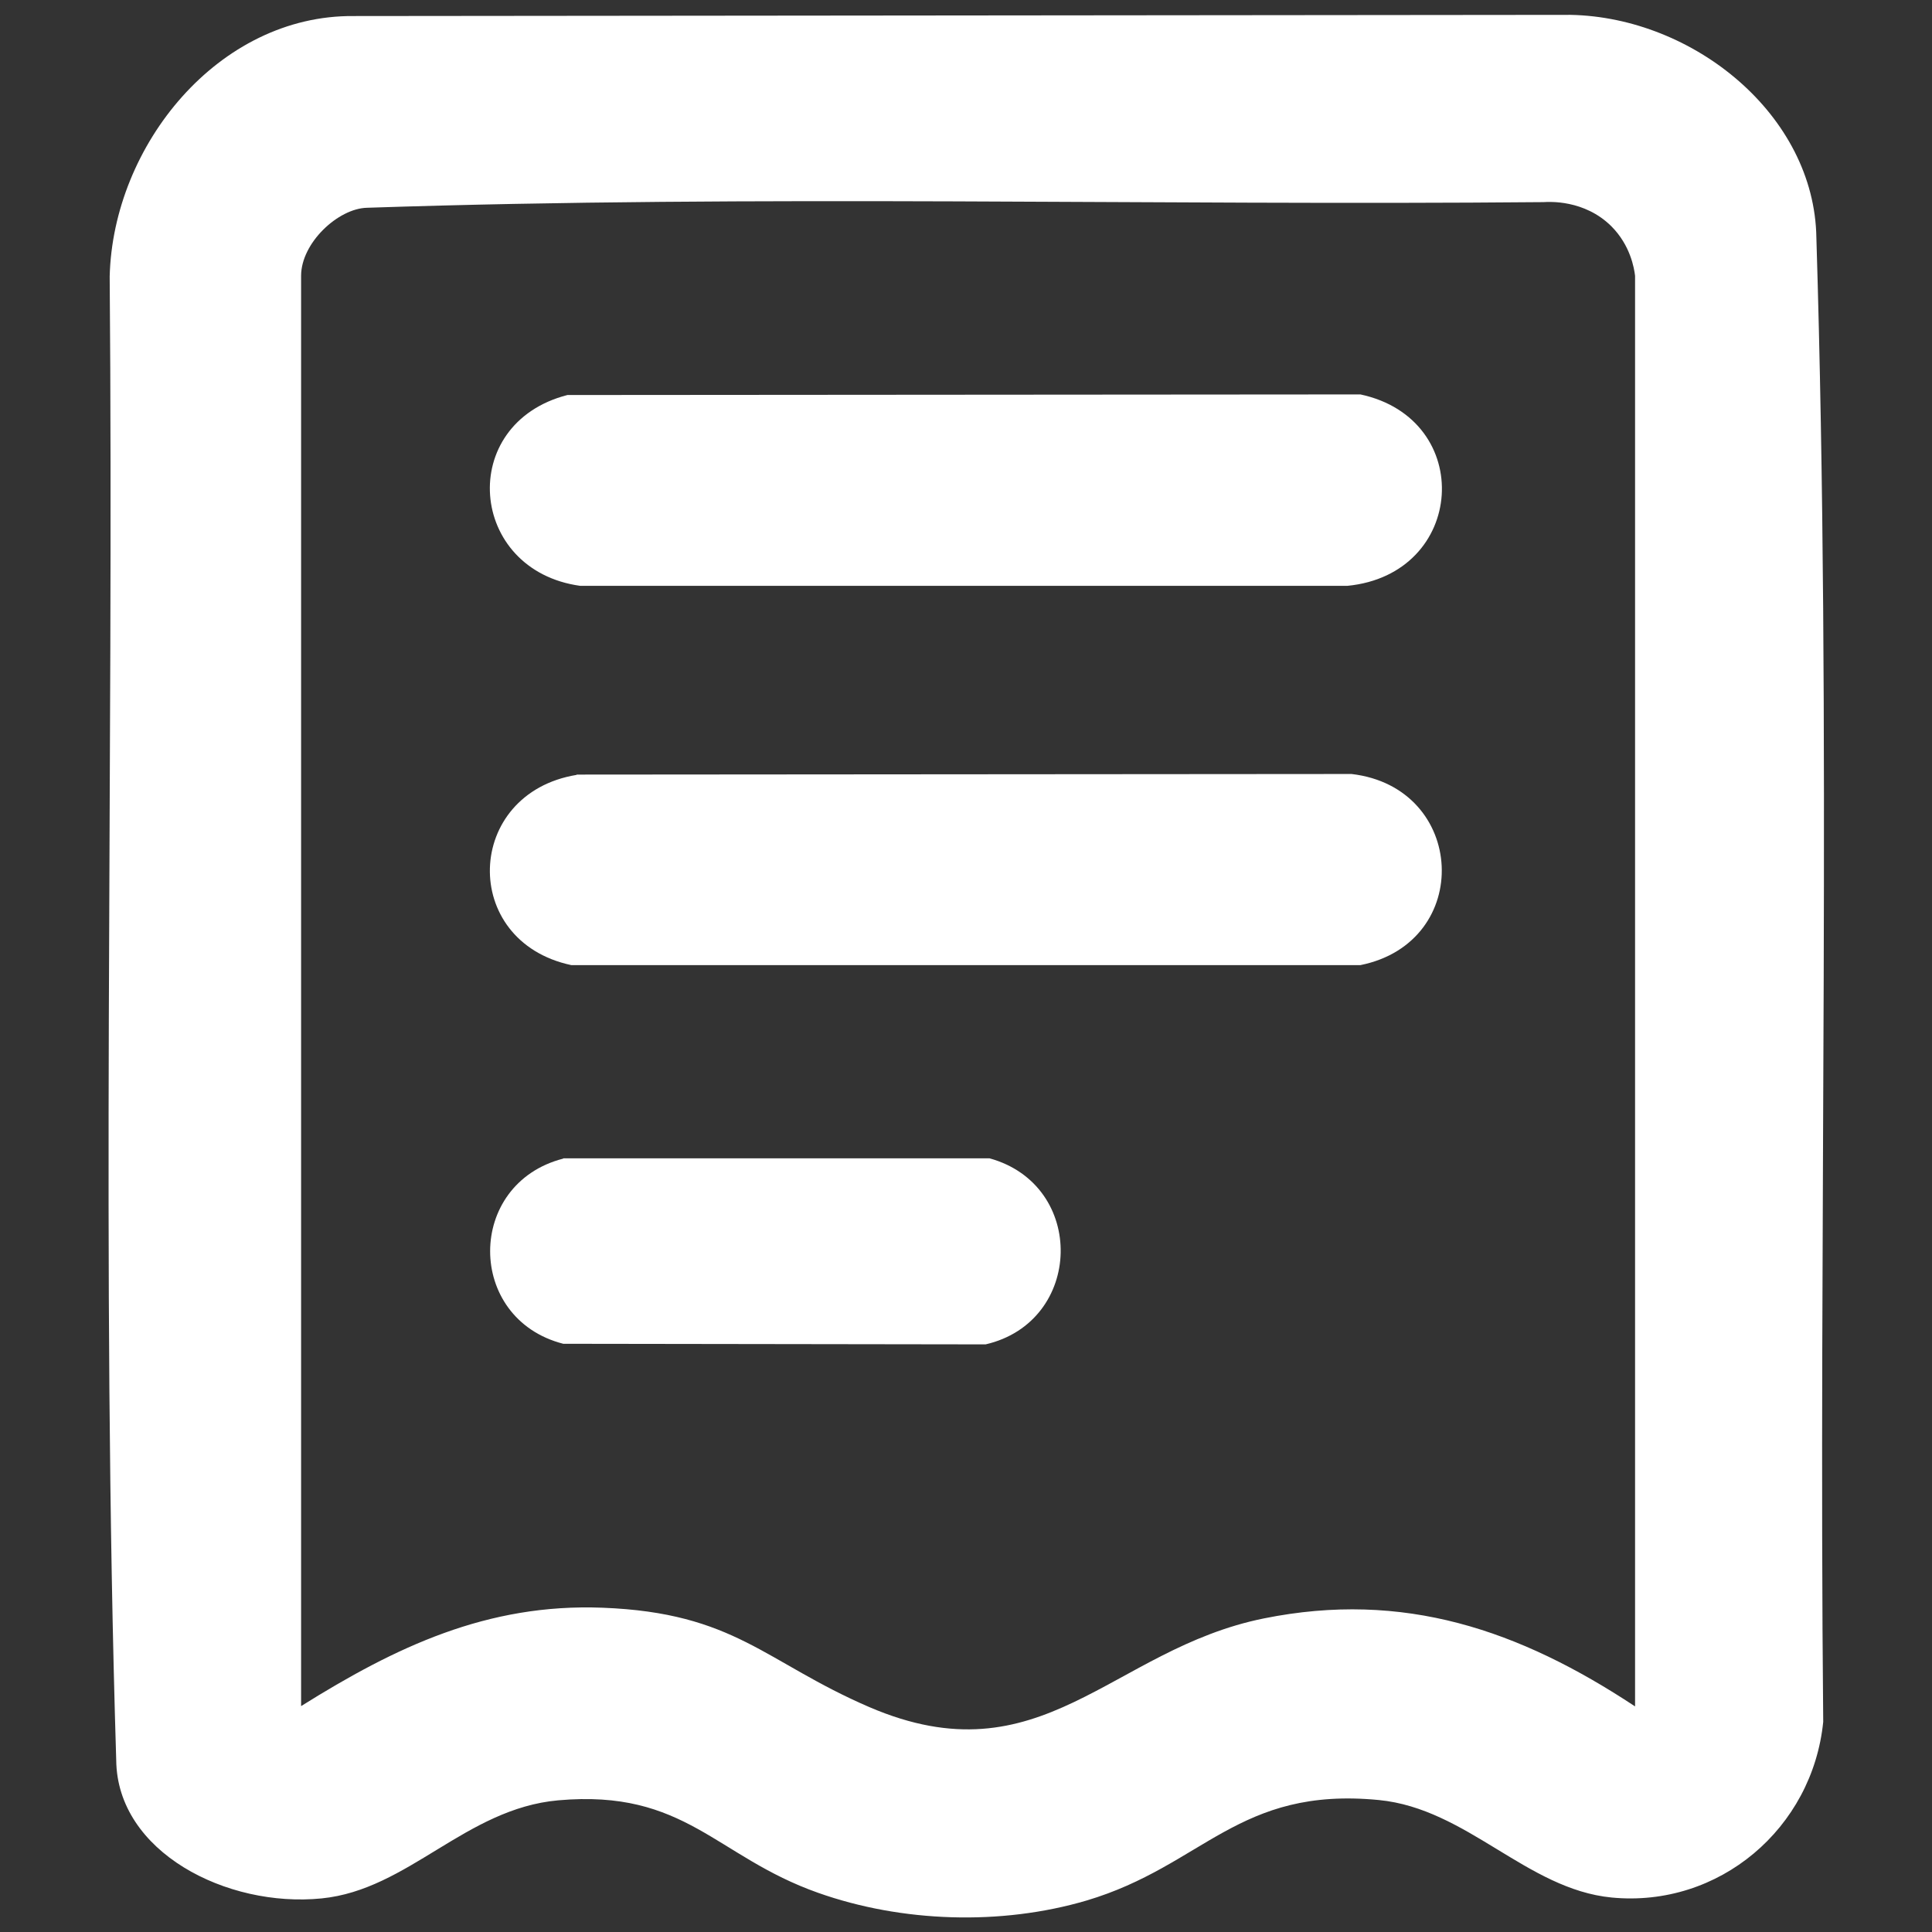
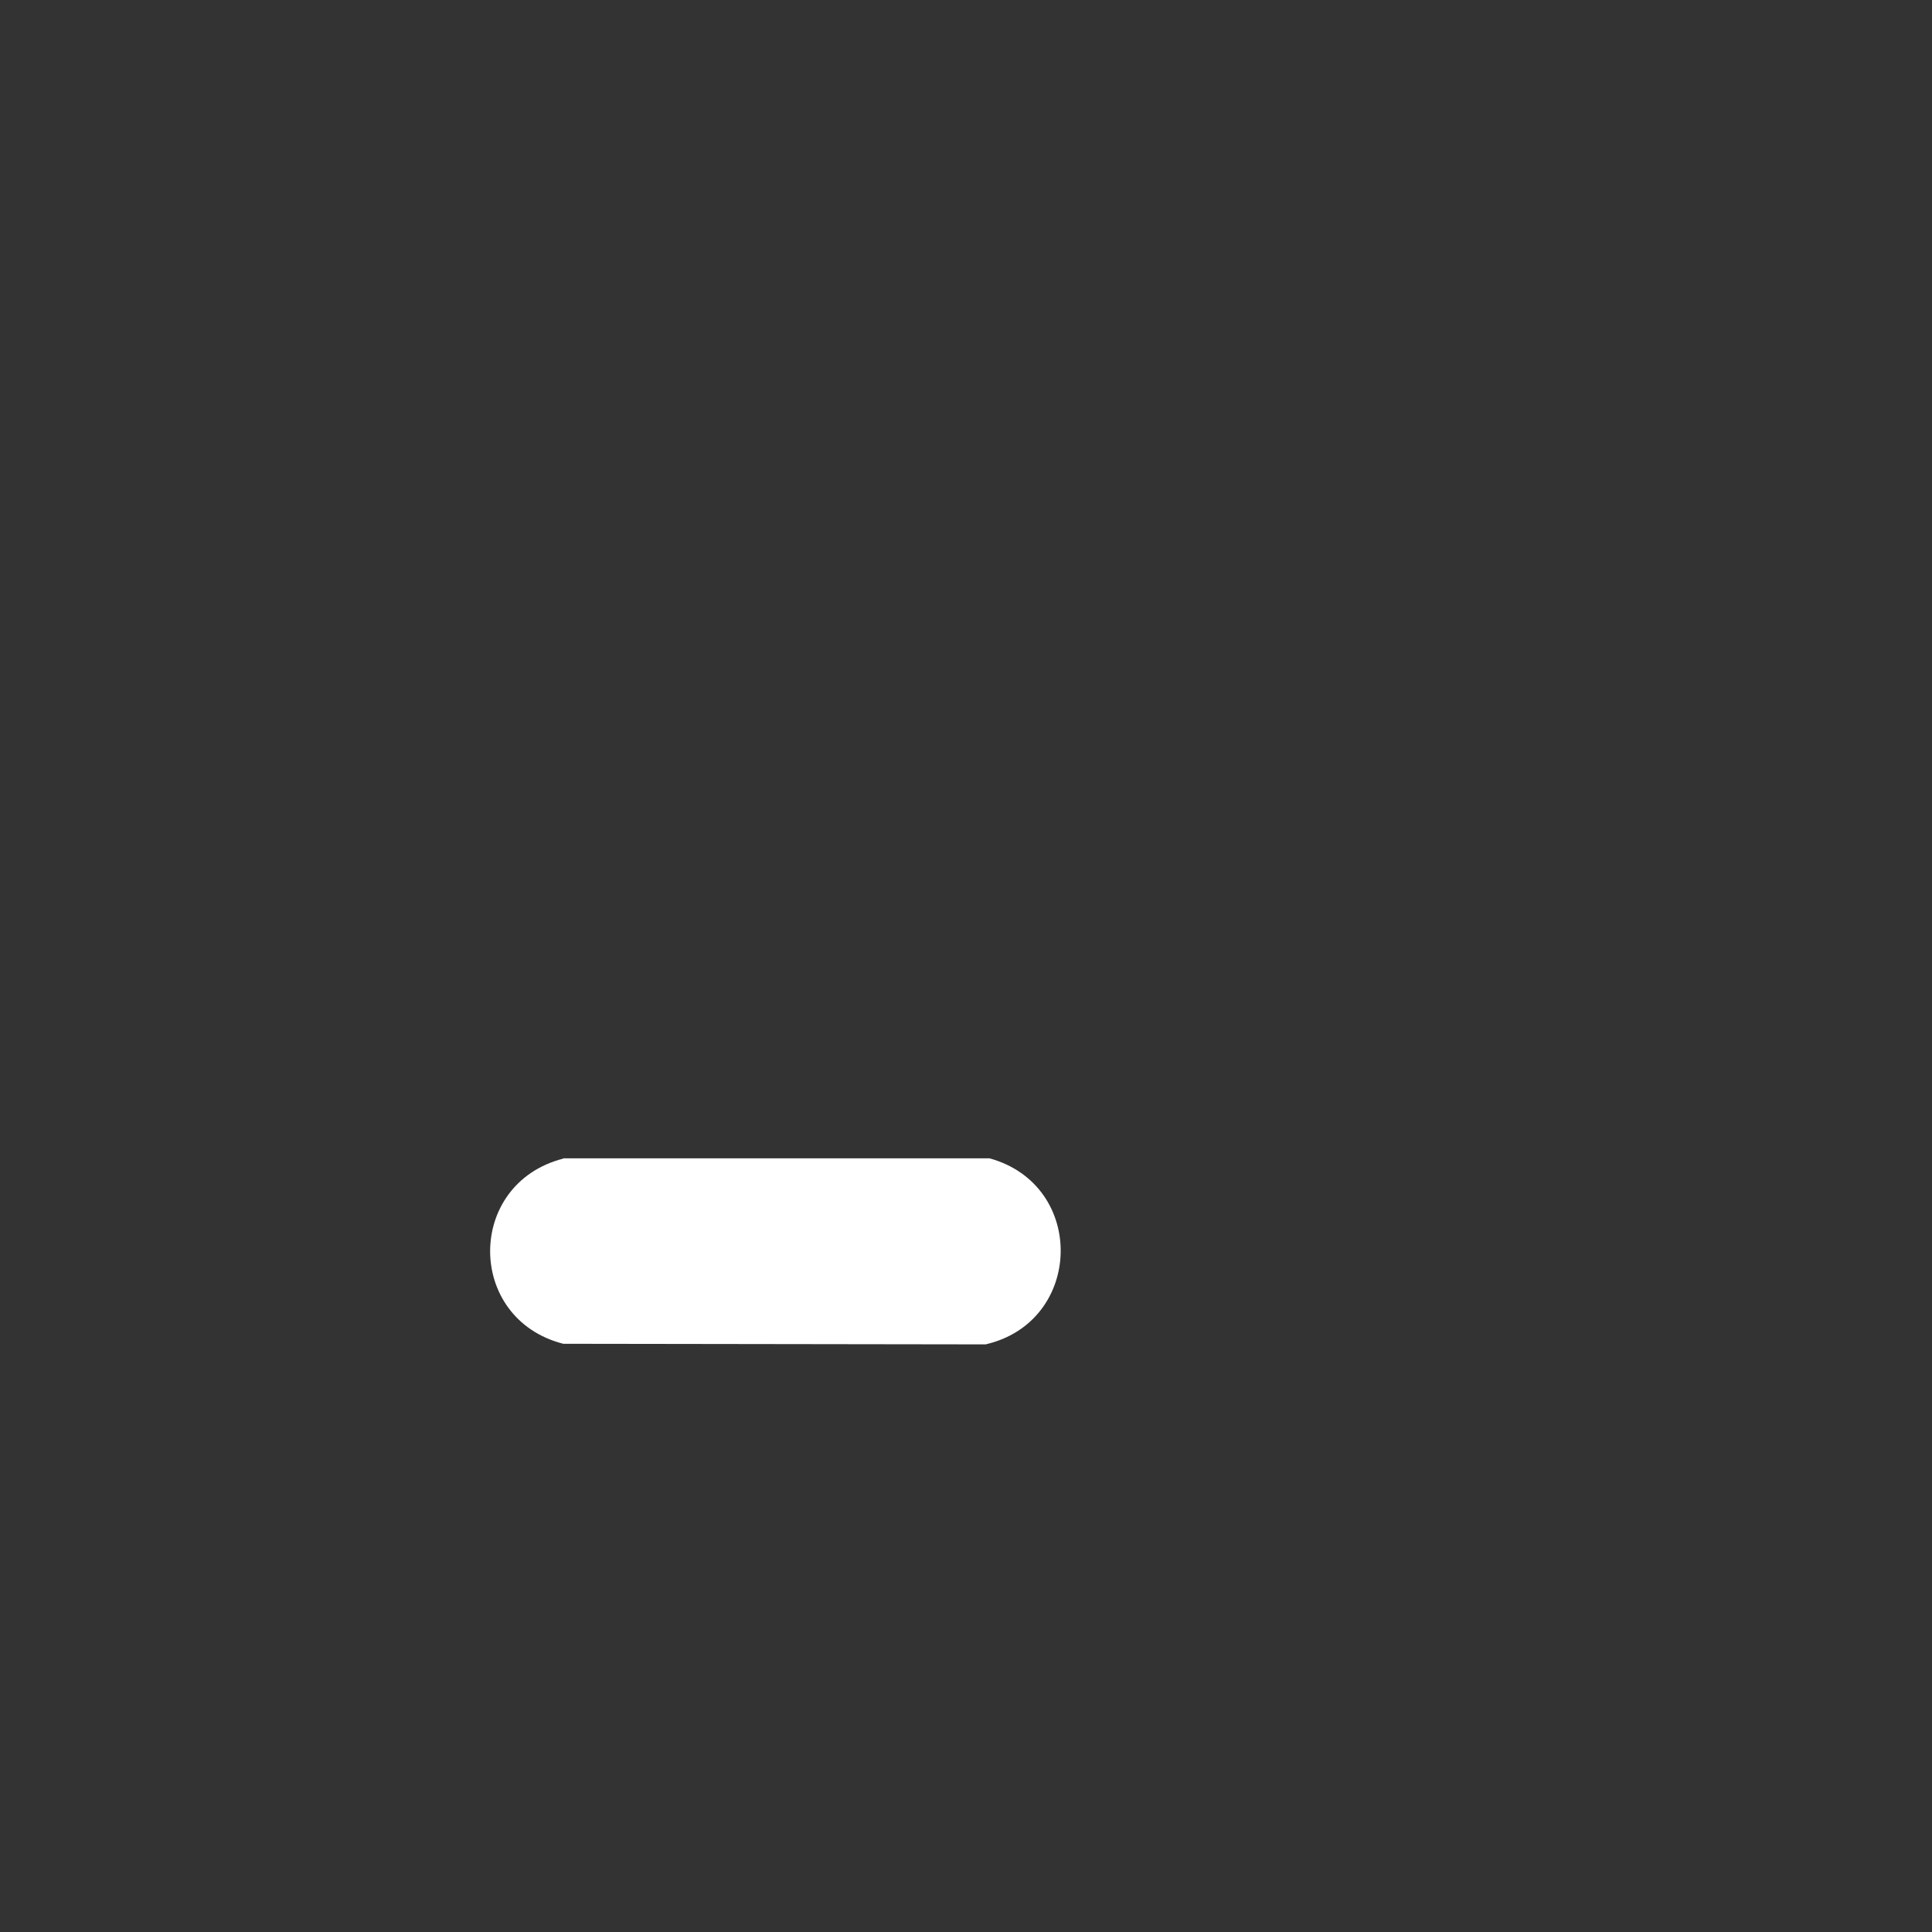
<svg xmlns="http://www.w3.org/2000/svg" id="Layer_1" data-name="Layer 1" viewBox="0 0 65 65">
  <rect x="0" y="0" width="65" height="65" fill="#333333" stroke="none" />
  <defs>
    <style>
      .cls-1 {
        fill: #fff;
      }
    </style>
  </defs>
-   <path class="cls-1" d="M11.9.54l40.94-.04c4.14.08,8.21,3.37,8.27,7.5.51,16.6.07,33.3.23,49.93-.36,3.58-3.5,6.26-7.12,5.91-2.86-.28-4.86-2.99-7.83-3.28-4.74-.46-5.9,2.21-9.83,3.38-2.88.85-6.22.74-9.04-.26-3.45-1.22-4.46-3.49-8.74-3.11-3.12.28-5.04,3.01-7.96,3.3-3.19.32-6.88-1.56-6.91-4.65-.51-16.59-.08-33.29-.22-49.92C3.8,4.89,7.35.5,11.9.54ZM51.94,6.8c-13.19.12-26.44-.25-39.59.19-.97.02-2.22,1.18-2.22,2.29v48.12c3.18-1.99,6.26-3.46,10.14-3.31,4.46.17,5.45,1.82,8.97,3.34,5.81,2.5,8.13-1.94,13.28-2.98,4.71-.95,8.6.39,12.49,2.96V9.28c-.03-.26-.16-1.03-.8-1.67-.91-.9-2.1-.82-2.28-.81Z" />
-   <path class="cls-1" d="M19.4,26.06l26.07-.02c3.87.45,4.12,5.66.3,6.43h-26.55c-3.76-.8-3.6-5.78.18-6.4Z" />
-   <path class="cls-1" d="M19.1,13.29l26.67-.02c3.88.83,3.56,6.05-.44,6.44h-25.81c-3.77-.52-4.17-5.46-.43-6.42Z" />
  <path class="cls-1" d="M18.95,38.97h14.34c3.27.9,3.16,5.5-.13,6.26l-14.21-.02c-3.28-.84-3.28-5.39,0-6.23Z" />
</svg>